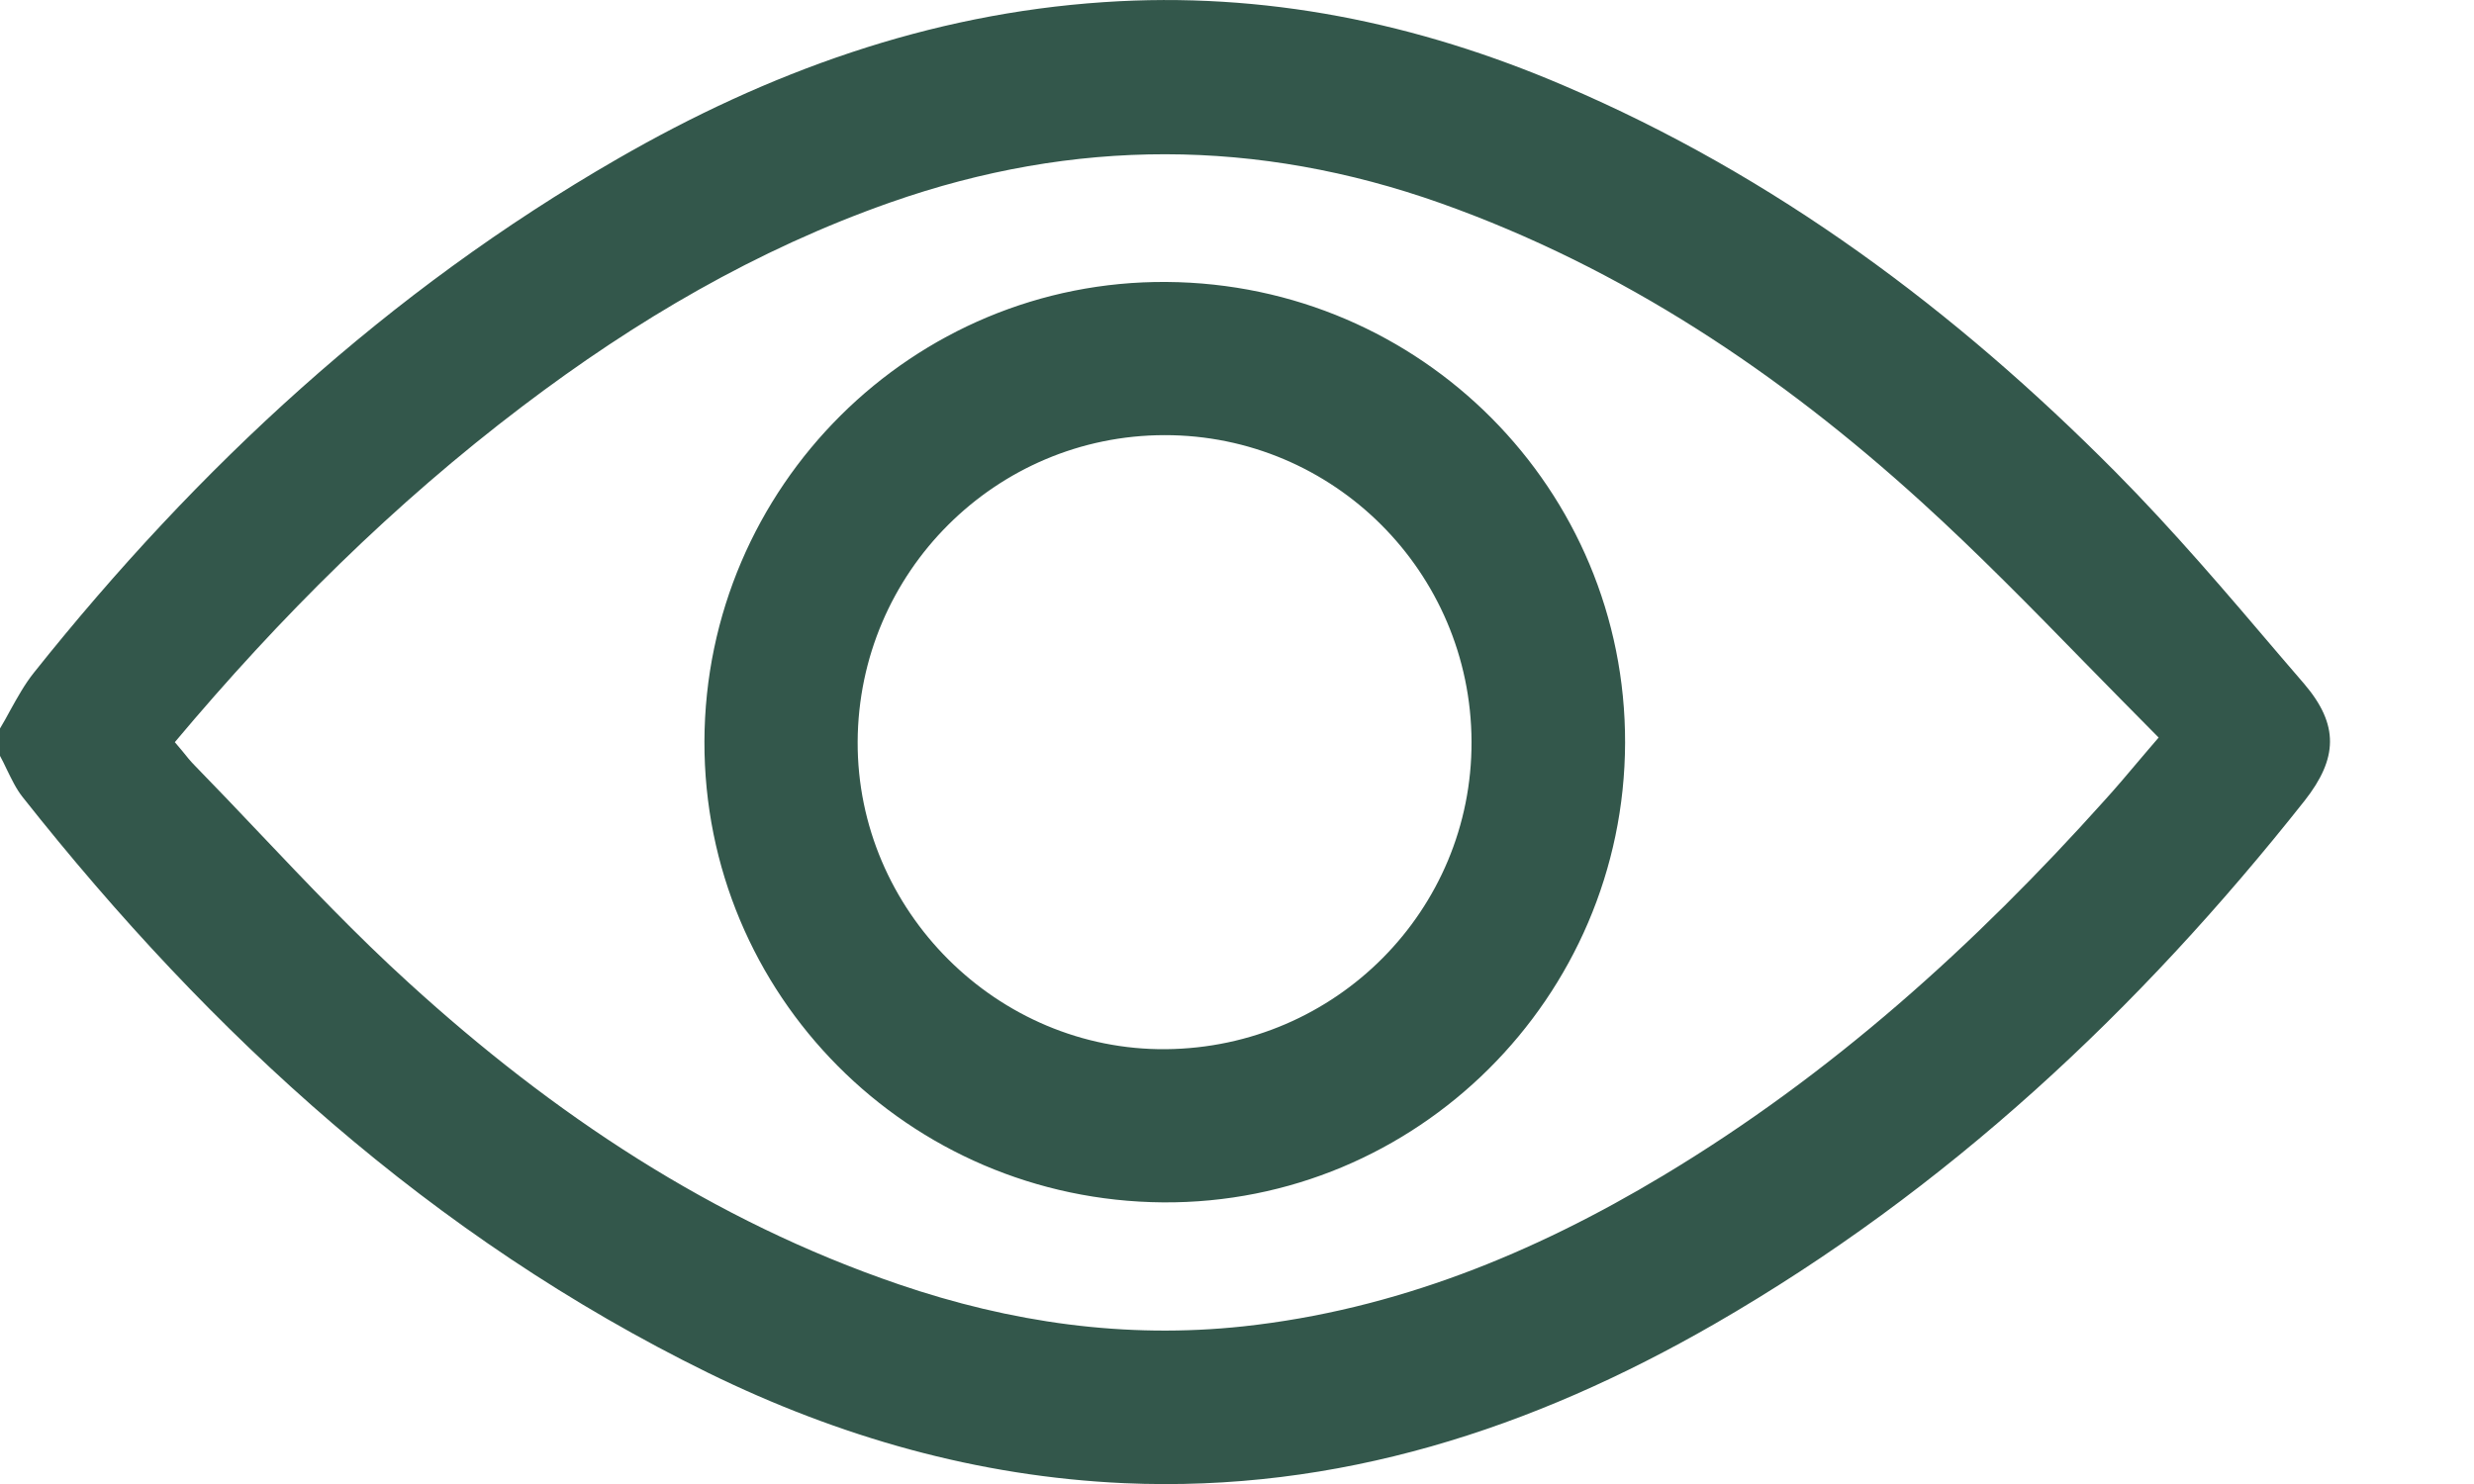
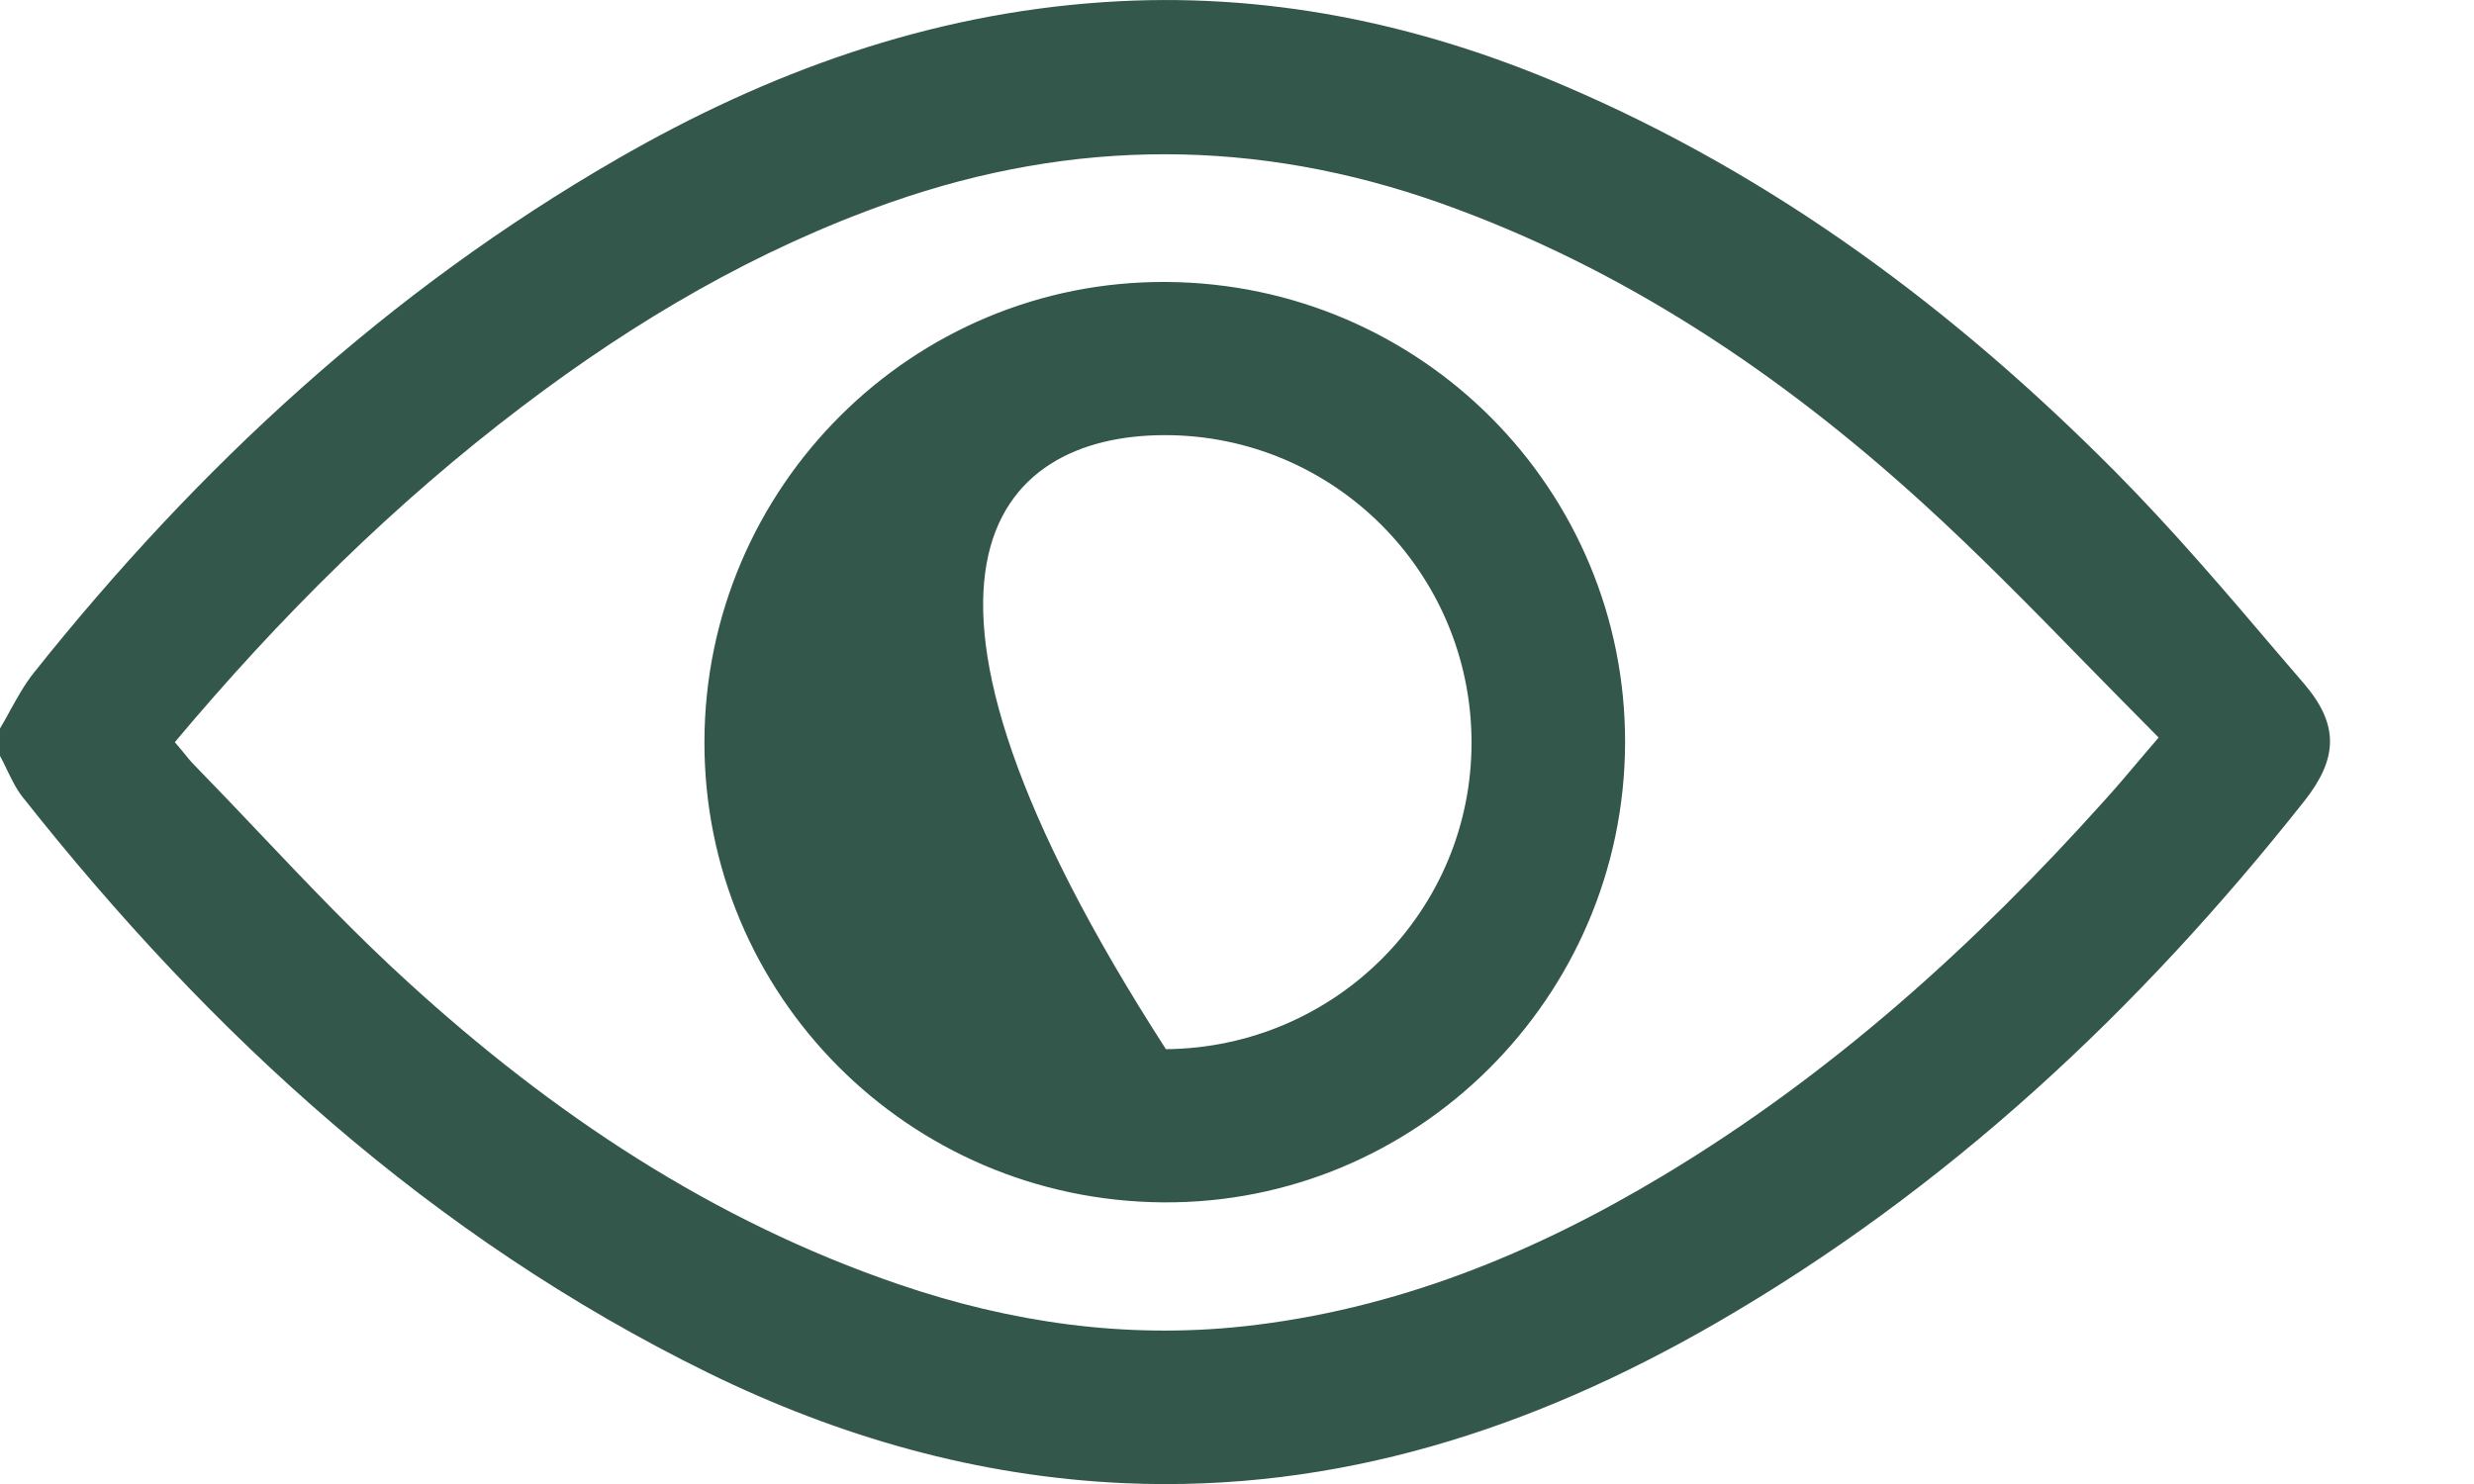
<svg xmlns="http://www.w3.org/2000/svg" width="15" height="9" viewBox="0 0 15 9" fill="none">
-   <path fill-rule="evenodd" clip-rule="evenodd" d="M1.104 4.553C1.09 4.537 1.076 4.519 1.06 4.501C1.699 3.739 2.389 3.054 3.169 2.463C3.853 1.944 4.586 1.513 5.4 1.227C6.512 0.837 7.622 0.838 8.734 1.232C9.839 1.625 10.792 2.264 11.651 3.045C11.992 3.355 12.314 3.684 12.64 4.018C12.788 4.169 12.937 4.321 13.088 4.473C13.046 4.521 13.008 4.567 12.971 4.61C12.897 4.698 12.83 4.777 12.761 4.853C11.972 5.733 11.101 6.519 10.083 7.13C9.296 7.603 8.46 7.944 7.538 8.044C6.823 8.121 6.128 8.021 5.449 7.789C4.321 7.404 3.351 6.756 2.479 5.961C2.162 5.673 1.866 5.361 1.571 5.05C1.442 4.914 1.314 4.779 1.184 4.646C1.156 4.618 1.131 4.587 1.104 4.553ZM0.062 4.308C0.042 4.345 0.022 4.382 0 4.418V4.584C0.014 4.61 0.028 4.638 0.041 4.666C0.07 4.725 0.098 4.785 0.138 4.835C1.283 6.283 2.621 7.504 4.292 8.325C5.088 8.715 5.927 8.955 6.816 8.995C8.11 9.052 9.29 8.666 10.396 8.029C11.804 7.217 12.969 6.126 13.973 4.856C14.175 4.599 14.182 4.396 13.971 4.148C13.922 4.091 13.874 4.035 13.825 3.978C13.501 3.597 13.177 3.216 12.826 2.862C11.854 1.882 10.762 1.066 9.484 0.52C8.593 0.138 7.663 -0.053 6.692 0.013C5.631 0.084 4.656 0.437 3.743 0.964C2.355 1.764 1.2 2.832 0.206 4.079C0.15 4.149 0.106 4.229 0.062 4.308ZM7.061 2.639C8.085 2.638 8.918 3.469 8.922 4.497C8.926 5.52 8.1 6.353 7.069 6.363C6.047 6.372 5.196 5.524 5.2 4.498C5.205 3.471 6.037 2.64 7.061 2.639ZM7.051 7.292C8.589 7.303 9.848 6.05 9.853 4.506C9.857 2.969 8.617 1.721 7.073 1.71C5.535 1.699 4.276 2.951 4.271 4.496C4.267 6.033 5.507 7.28 7.051 7.292Z" fill="#33574B" />
+   <path fill-rule="evenodd" clip-rule="evenodd" d="M1.104 4.553C1.09 4.537 1.076 4.519 1.06 4.501C1.699 3.739 2.389 3.054 3.169 2.463C3.853 1.944 4.586 1.513 5.4 1.227C6.512 0.837 7.622 0.838 8.734 1.232C9.839 1.625 10.792 2.264 11.651 3.045C11.992 3.355 12.314 3.684 12.64 4.018C12.788 4.169 12.937 4.321 13.088 4.473C13.046 4.521 13.008 4.567 12.971 4.61C12.897 4.698 12.83 4.777 12.761 4.853C11.972 5.733 11.101 6.519 10.083 7.13C9.296 7.603 8.46 7.944 7.538 8.044C6.823 8.121 6.128 8.021 5.449 7.789C4.321 7.404 3.351 6.756 2.479 5.961C2.162 5.673 1.866 5.361 1.571 5.05C1.442 4.914 1.314 4.779 1.184 4.646C1.156 4.618 1.131 4.587 1.104 4.553ZM0.062 4.308C0.042 4.345 0.022 4.382 0 4.418V4.584C0.014 4.61 0.028 4.638 0.041 4.666C0.07 4.725 0.098 4.785 0.138 4.835C1.283 6.283 2.621 7.504 4.292 8.325C5.088 8.715 5.927 8.955 6.816 8.995C8.11 9.052 9.29 8.666 10.396 8.029C11.804 7.217 12.969 6.126 13.973 4.856C14.175 4.599 14.182 4.396 13.971 4.148C13.922 4.091 13.874 4.035 13.825 3.978C13.501 3.597 13.177 3.216 12.826 2.862C11.854 1.882 10.762 1.066 9.484 0.52C8.593 0.138 7.663 -0.053 6.692 0.013C5.631 0.084 4.656 0.437 3.743 0.964C2.355 1.764 1.2 2.832 0.206 4.079C0.15 4.149 0.106 4.229 0.062 4.308ZM7.061 2.639C8.085 2.638 8.918 3.469 8.922 4.497C8.926 5.52 8.1 6.353 7.069 6.363C5.205 3.471 6.037 2.64 7.061 2.639ZM7.051 7.292C8.589 7.303 9.848 6.05 9.853 4.506C9.857 2.969 8.617 1.721 7.073 1.71C5.535 1.699 4.276 2.951 4.271 4.496C4.267 6.033 5.507 7.28 7.051 7.292Z" fill="#33574B" />
</svg>